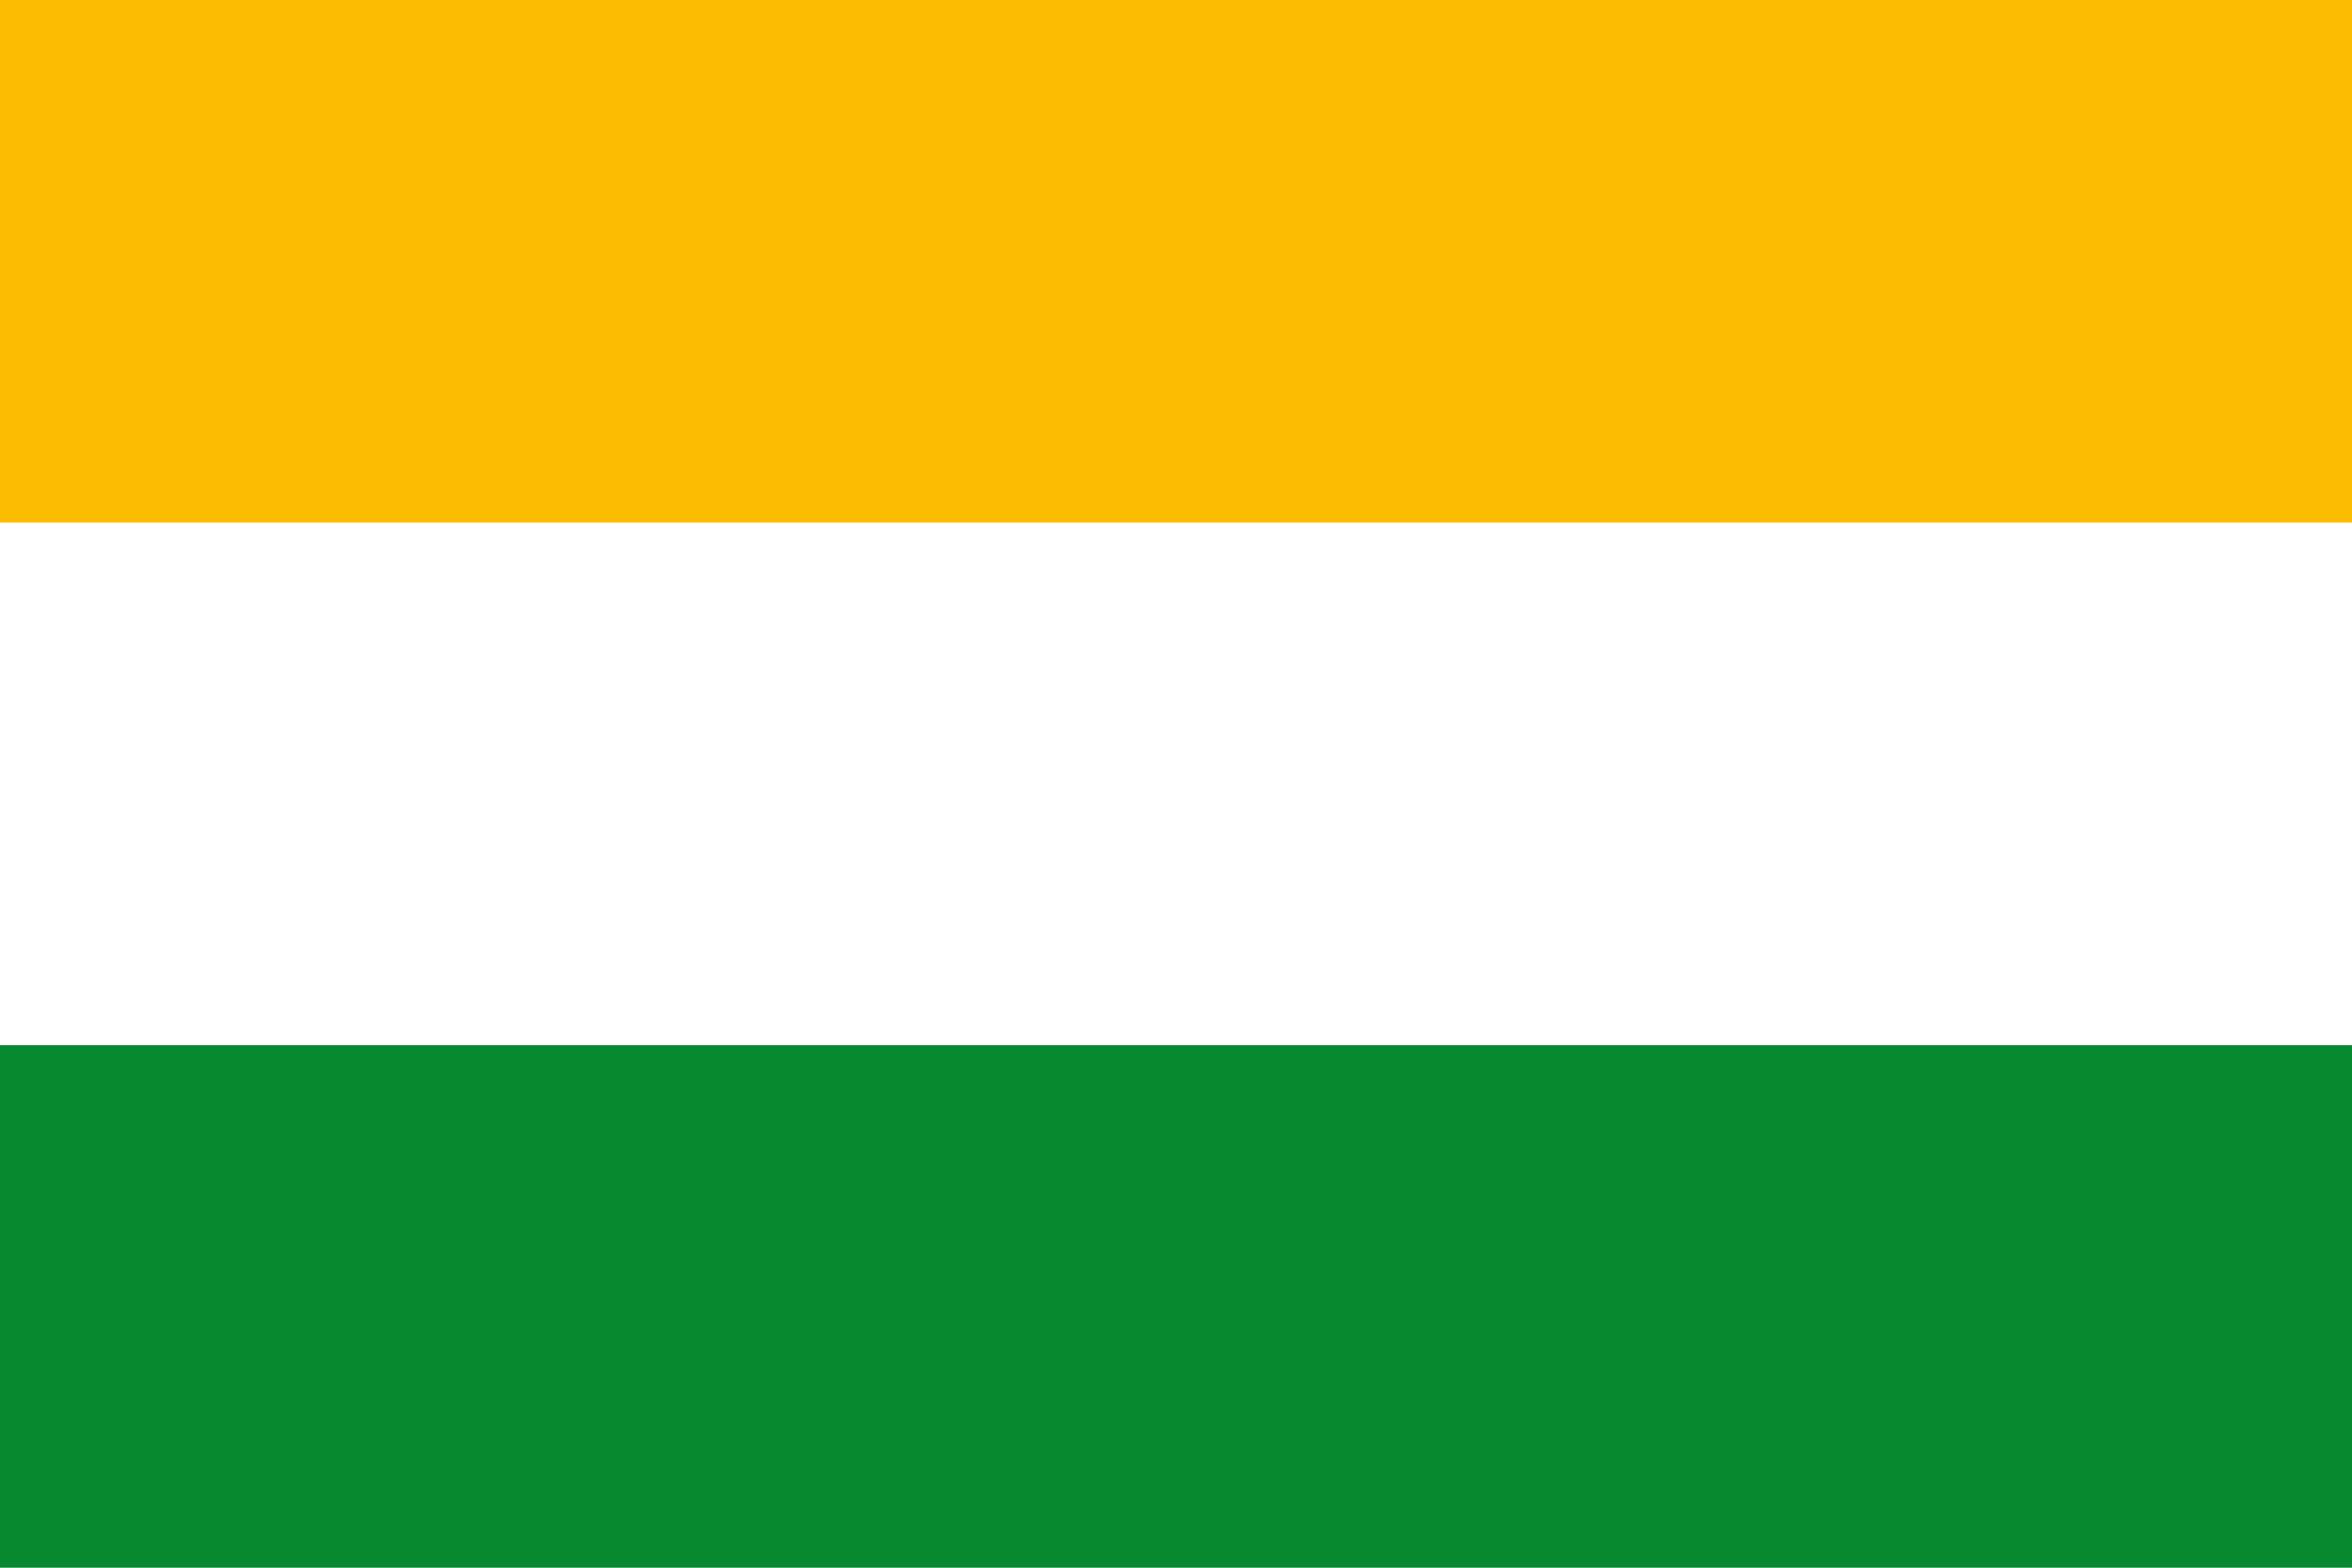
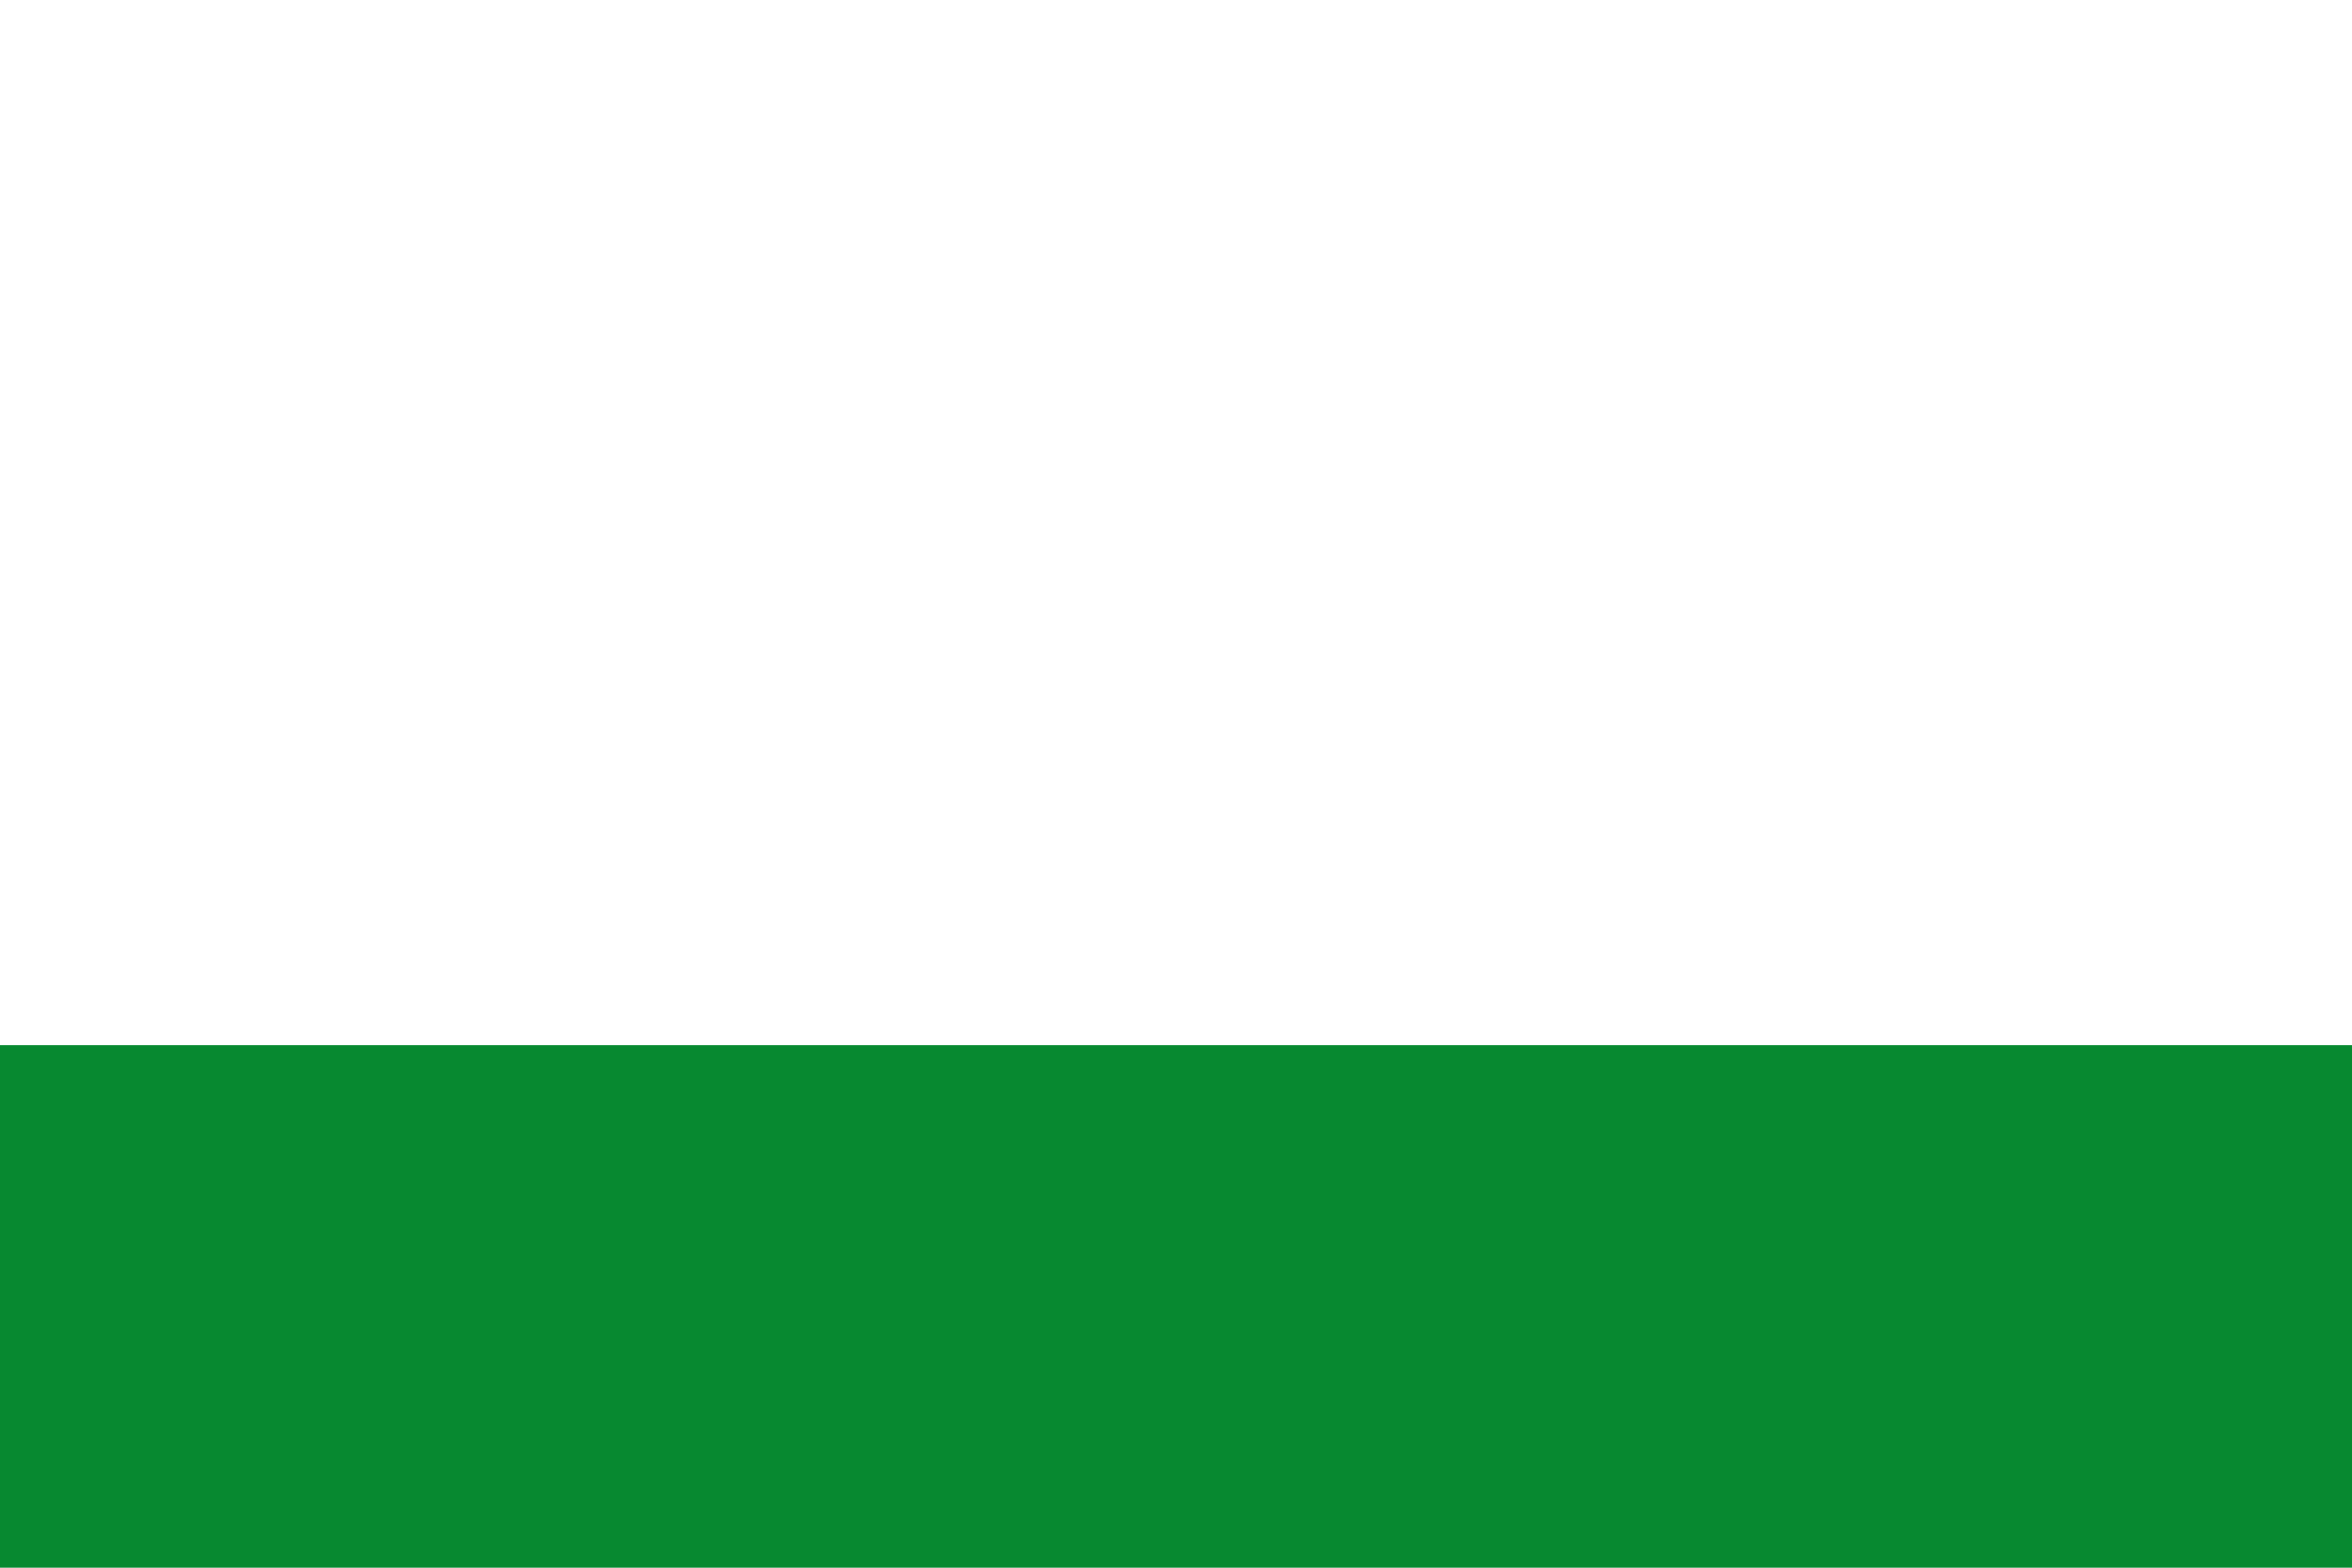
<svg xmlns="http://www.w3.org/2000/svg" width="600" height="400">
  <rect width="600" height="400" fill="#078930" />
  <rect width="600" height="266.67" fill="#FFF" />
-   <rect width="600" height="133.33" fill="#FBBB00" />
</svg>